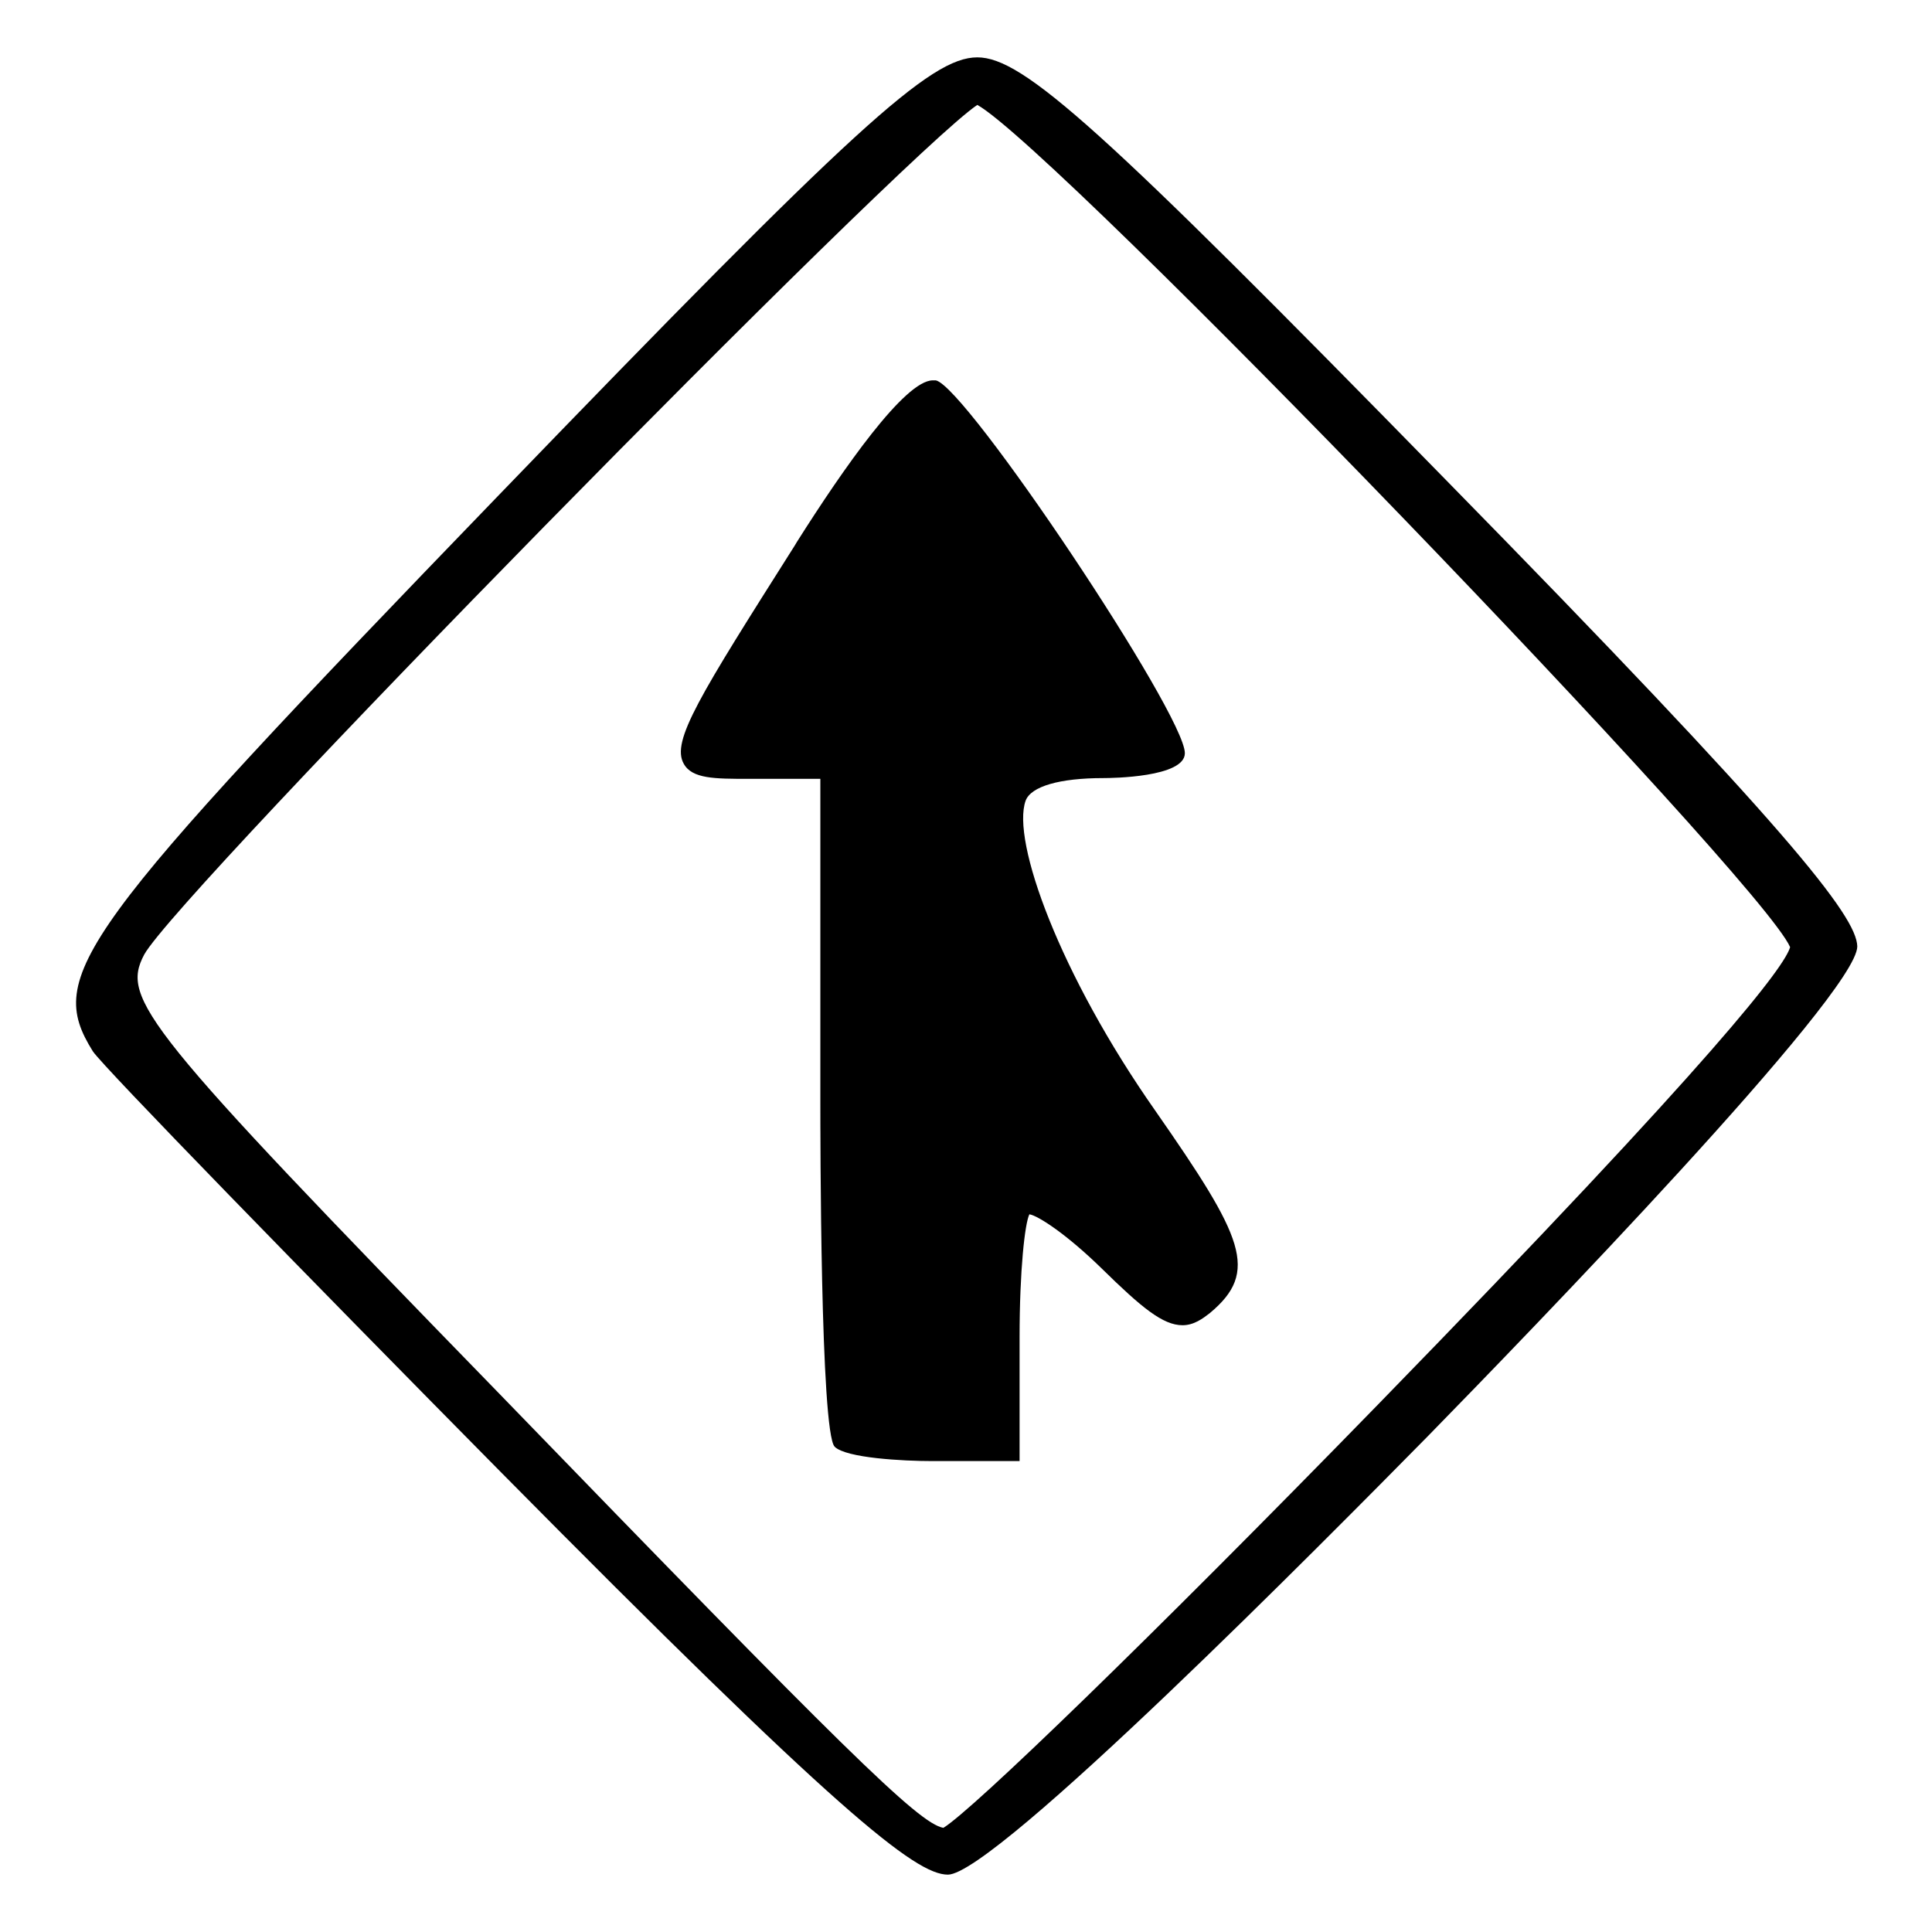
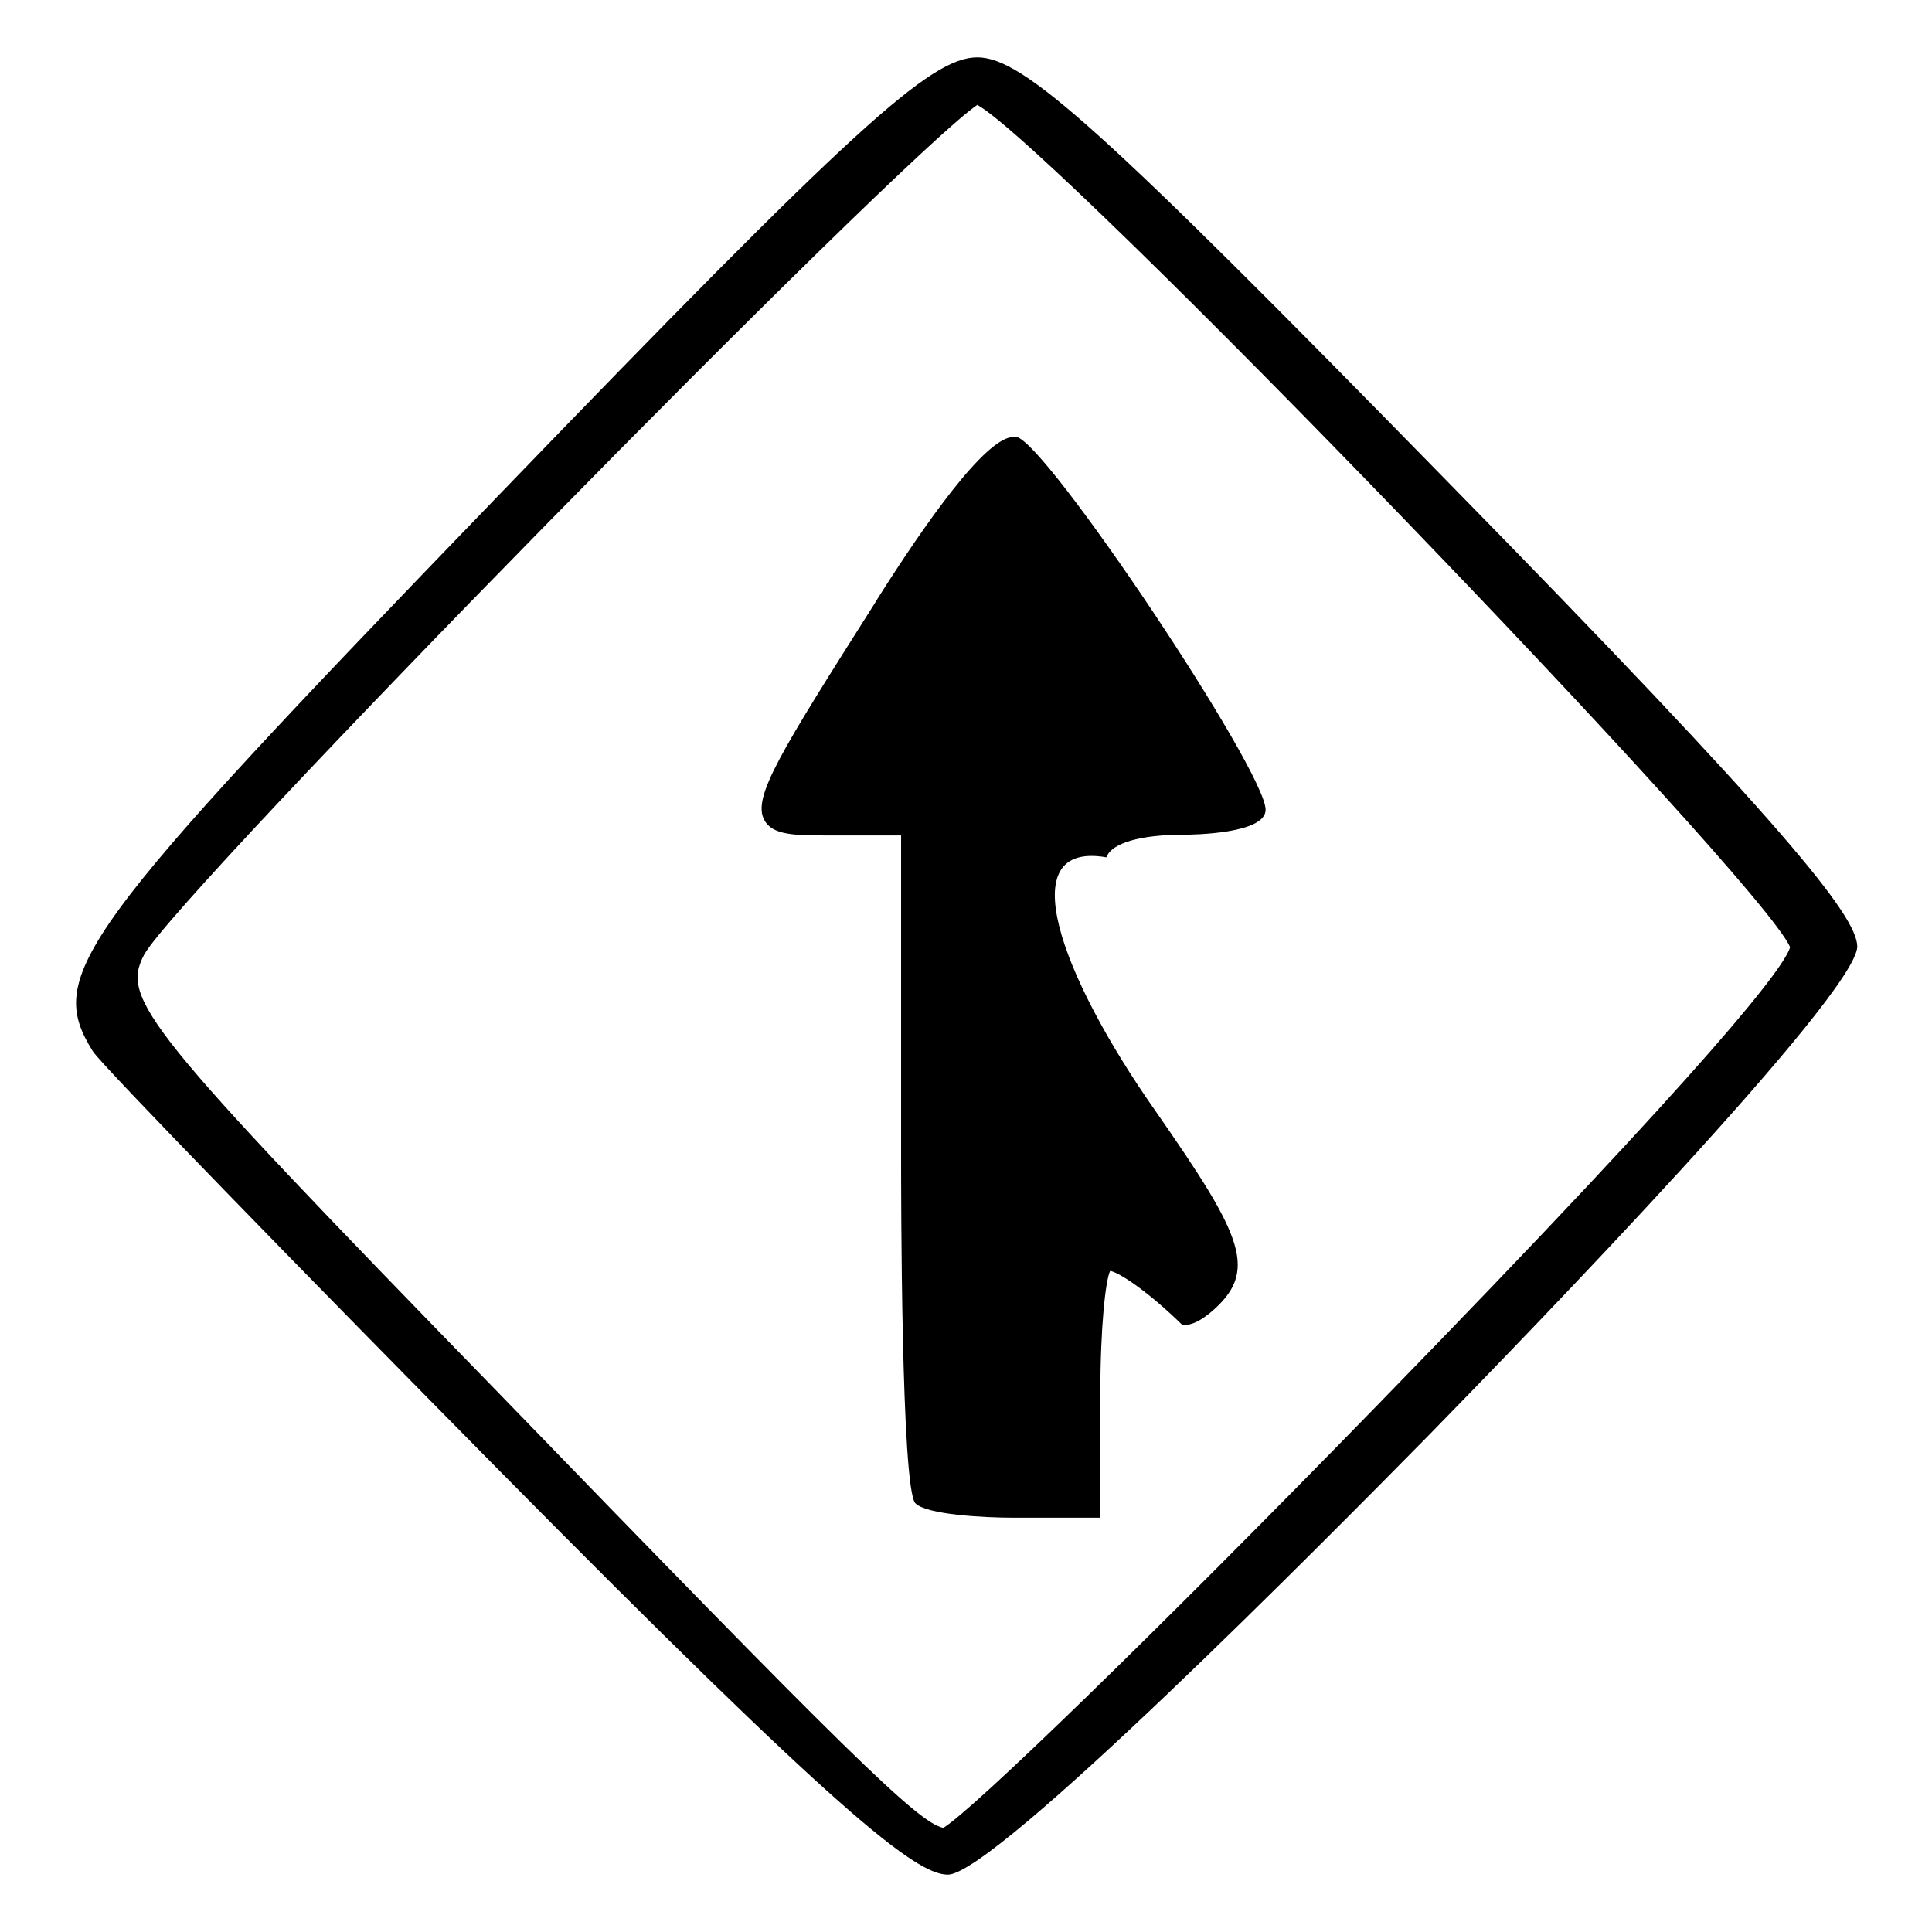
<svg xmlns="http://www.w3.org/2000/svg" version="1.1" x="0px" y="0px" viewBox="0 0 256 256" enable-background="new 0 0 256 256" xml:space="preserve">
  <g>
    <g>
      <g id="_x33_e91140ac1bfb9903b91c1b0ca097c2a">
-         <path fill="#000000" d="M191.4,63.4C146,17,135.6,7.6,129.5,7.6c-6.2,0-16.3,9.2-63.4,58c-56.1,58.1-60.1,63.6-53.8,73.7c1.3,2,28.9,30.3,54.2,55.9c44.5,45,54.8,53.2,59.1,53.2c6.2,0,50.2-44.5,63.6-58.1c13.3-13.6,56.9-58.6,56.9-64.9C246,121.4,237.1,110,191.4,63.4z M182.6,186.1c-30.4,31.2-53.8,53.8-57.6,56.1c-3.3-0.6-13.1-10.3-59.2-57.9c-46.8-48.1-49.8-51.9-46.7-57.8c4.4-8.1,100.4-105.9,110.4-112.6c10.3,5.7,103.9,102.7,107.7,111.6C236.5,128,228.1,139.4,182.6,186.1z M153.1,147.2c11.7,16.8,13.8,21.3,7.2,26.8c-0.9,0.7-2.1,1.6-3.6,1.6c-2.6,0-5.4-2.3-10.7-7.5c-4.6-4.5-8.4-7-9.6-7.2c-0.6,1.2-1.3,7.4-1.3,16.3v16.4h-11.6c-3.8,0-11.4-0.4-12.9-1.9c-1.9-1.9-1.9-41.4-1.9-45.9v-42.6h-9.5c-4.5,0-7.5,0-8.6-2c-1.7-3,2.1-9,14.7-28.9l0.3-0.5c6.2-9.8,14.3-21.4,18-21.4c0.1,0,0.3,0,0.4,0c4,0.8,33,44.2,33,49.4c0,3.2-9.7,3.3-10.8,3.3c-5.8,0-9.6,1.1-10.3,3C134,111.4,140.4,129.1,153.1,147.2z" />
+         <path fill="#000000" d="M191.4,63.4C146,17,135.6,7.6,129.5,7.6c-6.2,0-16.3,9.2-63.4,58c-56.1,58.1-60.1,63.6-53.8,73.7c1.3,2,28.9,30.3,54.2,55.9c44.5,45,54.8,53.2,59.1,53.2c6.2,0,50.2-44.5,63.6-58.1c13.3-13.6,56.9-58.6,56.9-64.9C246,121.4,237.1,110,191.4,63.4z M182.6,186.1c-30.4,31.2-53.8,53.8-57.6,56.1c-3.3-0.6-13.1-10.3-59.2-57.9c-46.8-48.1-49.8-51.9-46.7-57.8c4.4-8.1,100.4-105.9,110.4-112.6c10.3,5.7,103.9,102.7,107.7,111.6C236.5,128,228.1,139.4,182.6,186.1z M153.1,147.2c11.7,16.8,13.8,21.3,7.2,26.8c-0.9,0.7-2.1,1.6-3.6,1.6c-4.6-4.5-8.4-7-9.6-7.2c-0.6,1.2-1.3,7.4-1.3,16.3v16.4h-11.6c-3.8,0-11.4-0.4-12.9-1.9c-1.9-1.9-1.9-41.4-1.9-45.9v-42.6h-9.5c-4.5,0-7.5,0-8.6-2c-1.7-3,2.1-9,14.7-28.9l0.3-0.5c6.2-9.8,14.3-21.4,18-21.4c0.1,0,0.3,0,0.4,0c4,0.8,33,44.2,33,49.4c0,3.2-9.7,3.3-10.8,3.3c-5.8,0-9.6,1.1-10.3,3C134,111.4,140.4,129.1,153.1,147.2z" />
      </g>
    </g>
  </g>
</svg>